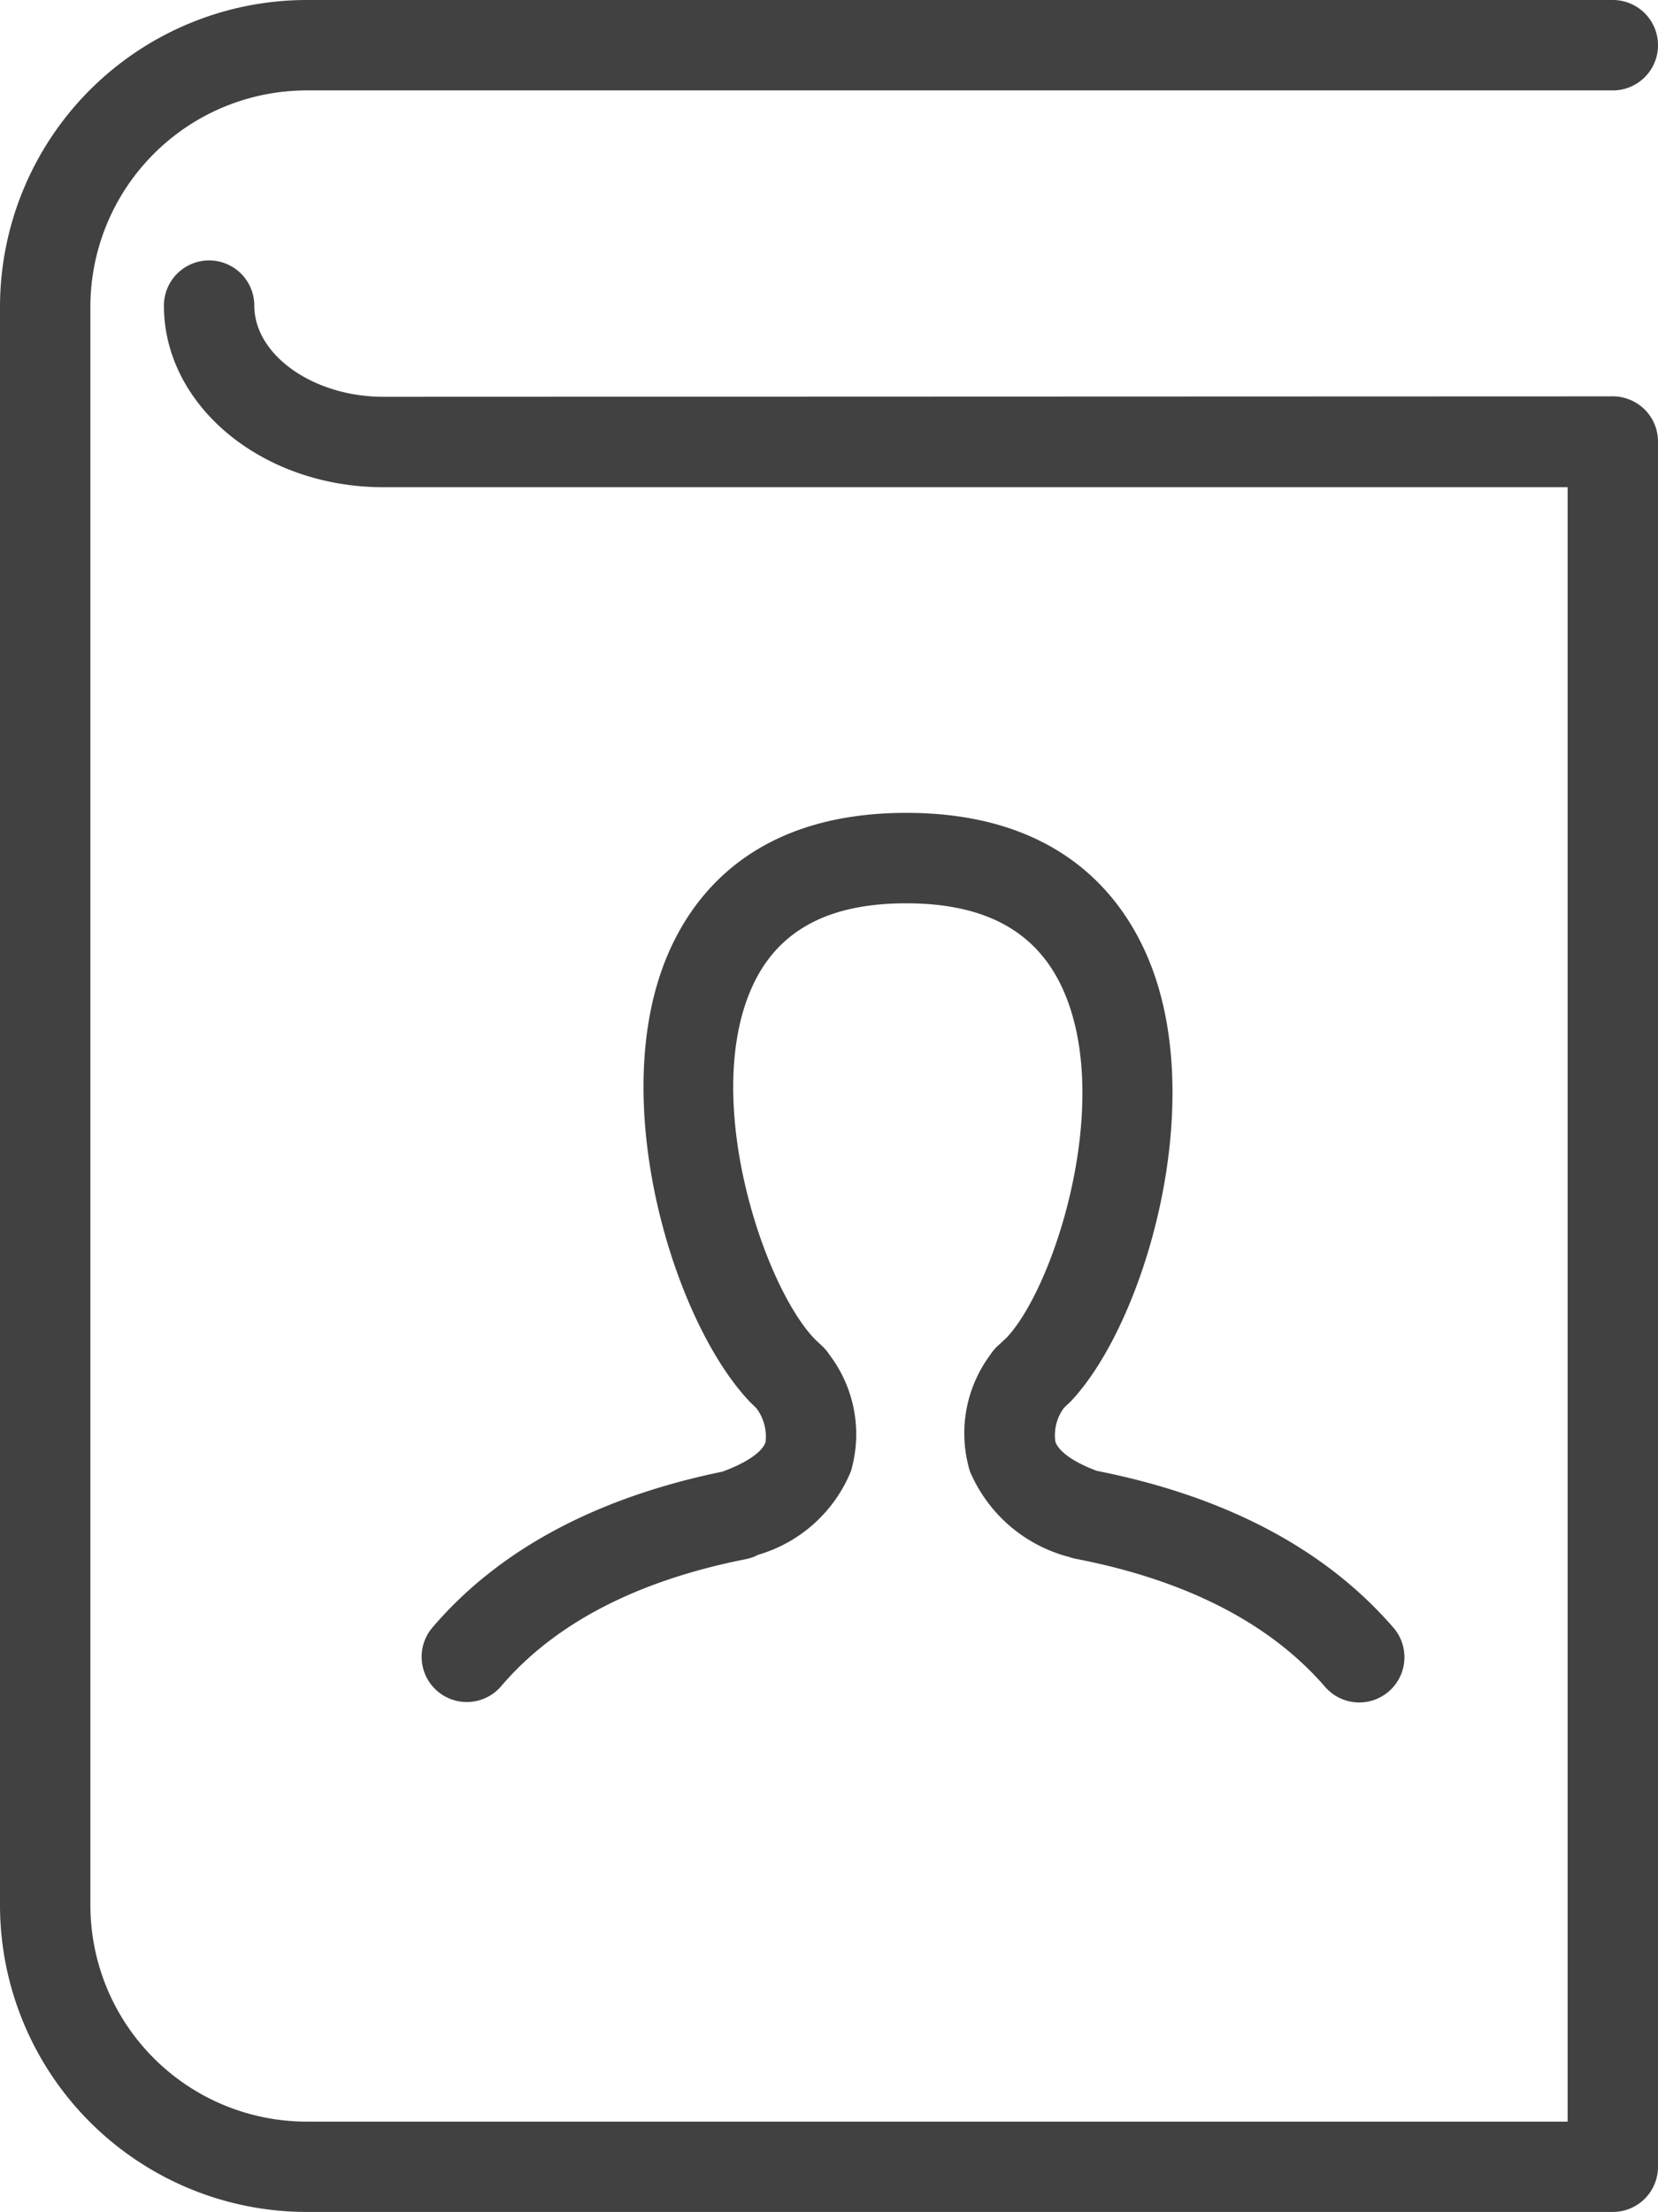
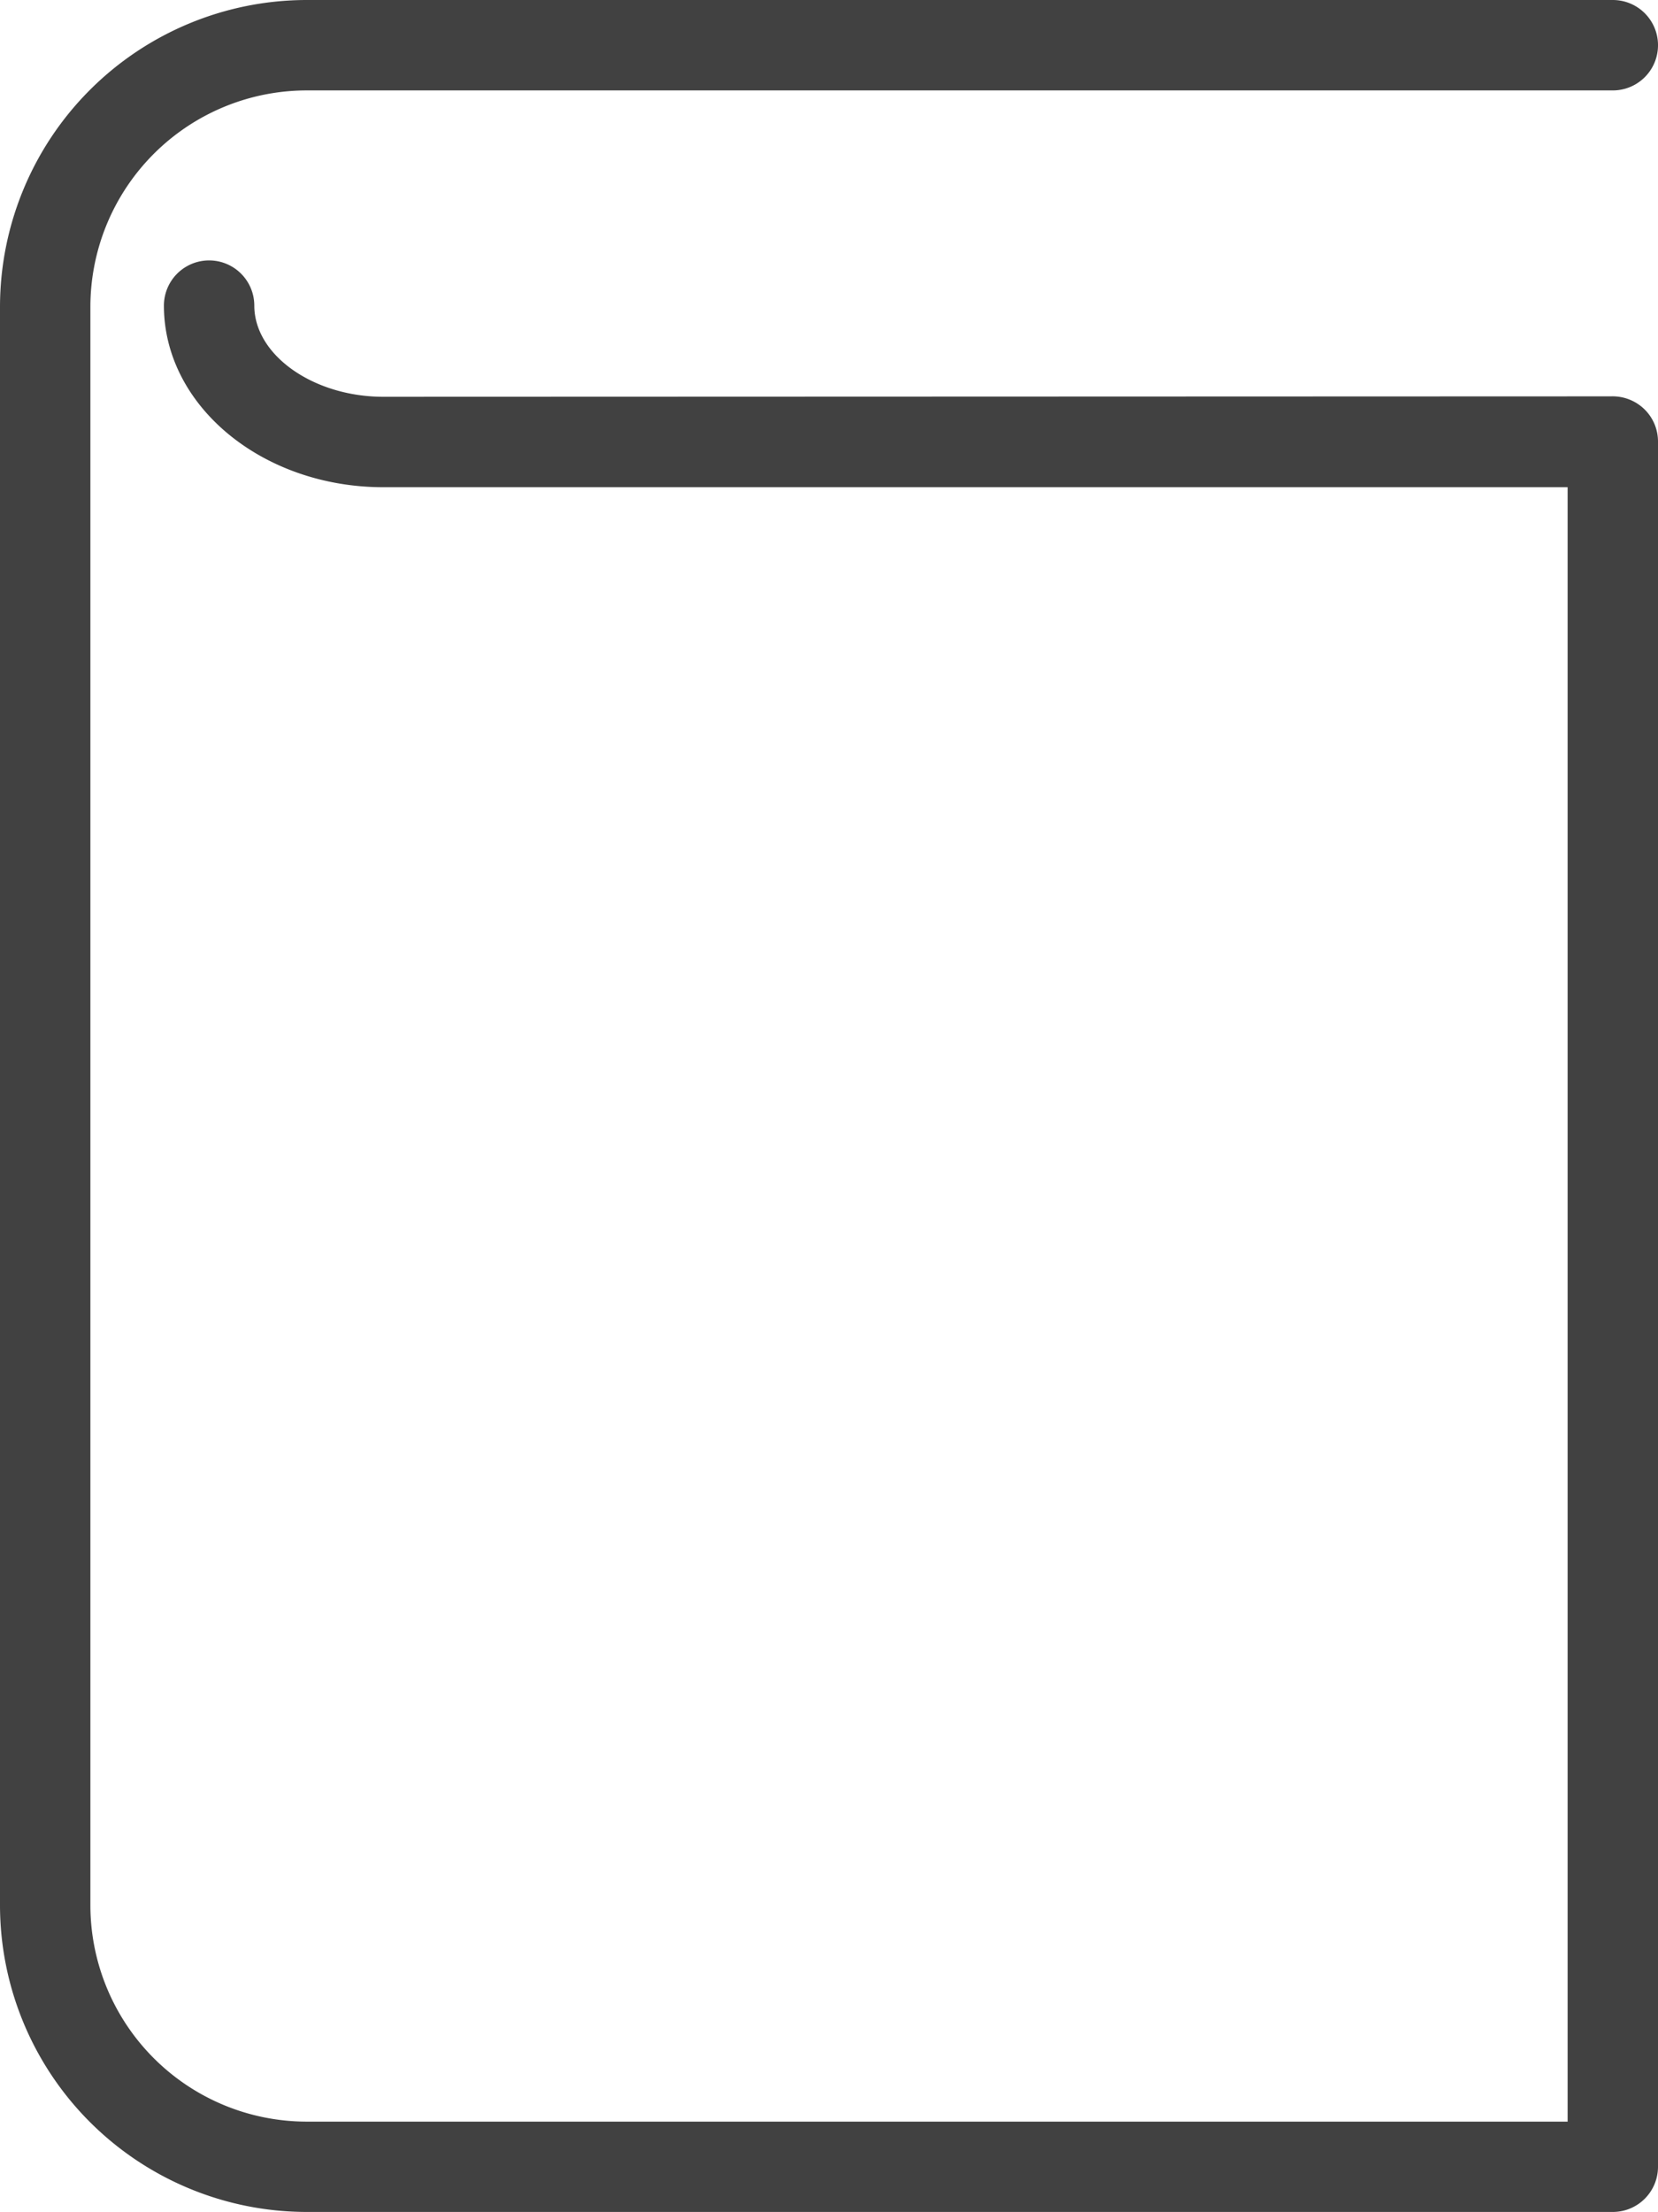
<svg xmlns="http://www.w3.org/2000/svg" id="Group_824" data-name="Group 824" width="58.059" height="77.429" viewBox="0 0 58.059 77.429">
  <path id="Path_1632" data-name="Path 1632" d="M362.691,214.184l-42.985.015c-2.45,0-4.519-1.461-4.519-3.191a1.582,1.582,0,0,0-3.165,0c0,3.505,3.446,6.356,7.684,6.356h41.47v57.21H317.018A7.58,7.58,0,0,1,309.447,267V211.048a7.58,7.58,0,0,1,7.571-7.573h45.741a1.582,1.582,0,1,0,0-3.165H317.018a10.749,10.749,0,0,0-10.736,10.738V267a10.748,10.748,0,0,0,10.736,10.736h45.741a1.582,1.582,0,0,0,1.582-1.582V215.765a1.58,1.58,0,0,0-.488-1.142A1.6,1.6,0,0,0,362.691,214.184Z" transform="translate(-306.282 -200.31)" fill="#414141" />
-   <path id="Path_1633" data-name="Path 1633" d="M327.3,243.6c-4.409.907-7.815,2.733-10.127,5.429a1.582,1.582,0,1,0,2.4,2.061c1.876-2.189,4.754-3.678,8.556-4.429a1.584,1.584,0,0,0,.43-.153,5.032,5.032,0,0,0,3.245-2.92,4.6,4.6,0,0,0-.752-4.082,1.547,1.547,0,0,0-.236-.287l-.278-.262c-1.765-1.828-3.93-8.237-2.248-12.2.872-2.054,2.654-3.052,5.448-3.052,2.826,0,4.636,1.02,5.536,3.114,1.7,3.961-.357,10.338-2.02,12.092l-.322.3a1.624,1.624,0,0,0-.254.308,4.6,4.6,0,0,0-.706,4.068,5.188,5.188,0,0,0,3.48,3,1.639,1.639,0,0,0,.229.063c3.844.743,6.771,2.239,8.7,4.449a1.583,1.583,0,1,0,2.385-2.08c-2.38-2.729-5.862-4.561-10.356-5.45-.8-.3-1.324-.668-1.445-1.018a1.6,1.6,0,0,1,.3-1.184l.233-.222c2.6-2.74,4.877-10.489,2.689-15.576-.984-2.294-3.25-5.03-8.443-5.03-5.163,0-7.4,2.71-8.361,4.982-2.163,5.1.222,12.878,2.907,15.658l.2.193a1.638,1.638,0,0,1,.324,1.2C328.695,242.917,328.132,243.3,327.3,243.6Z" transform="translate(-302.008 -192.086)" fill="#414141" />
</svg>